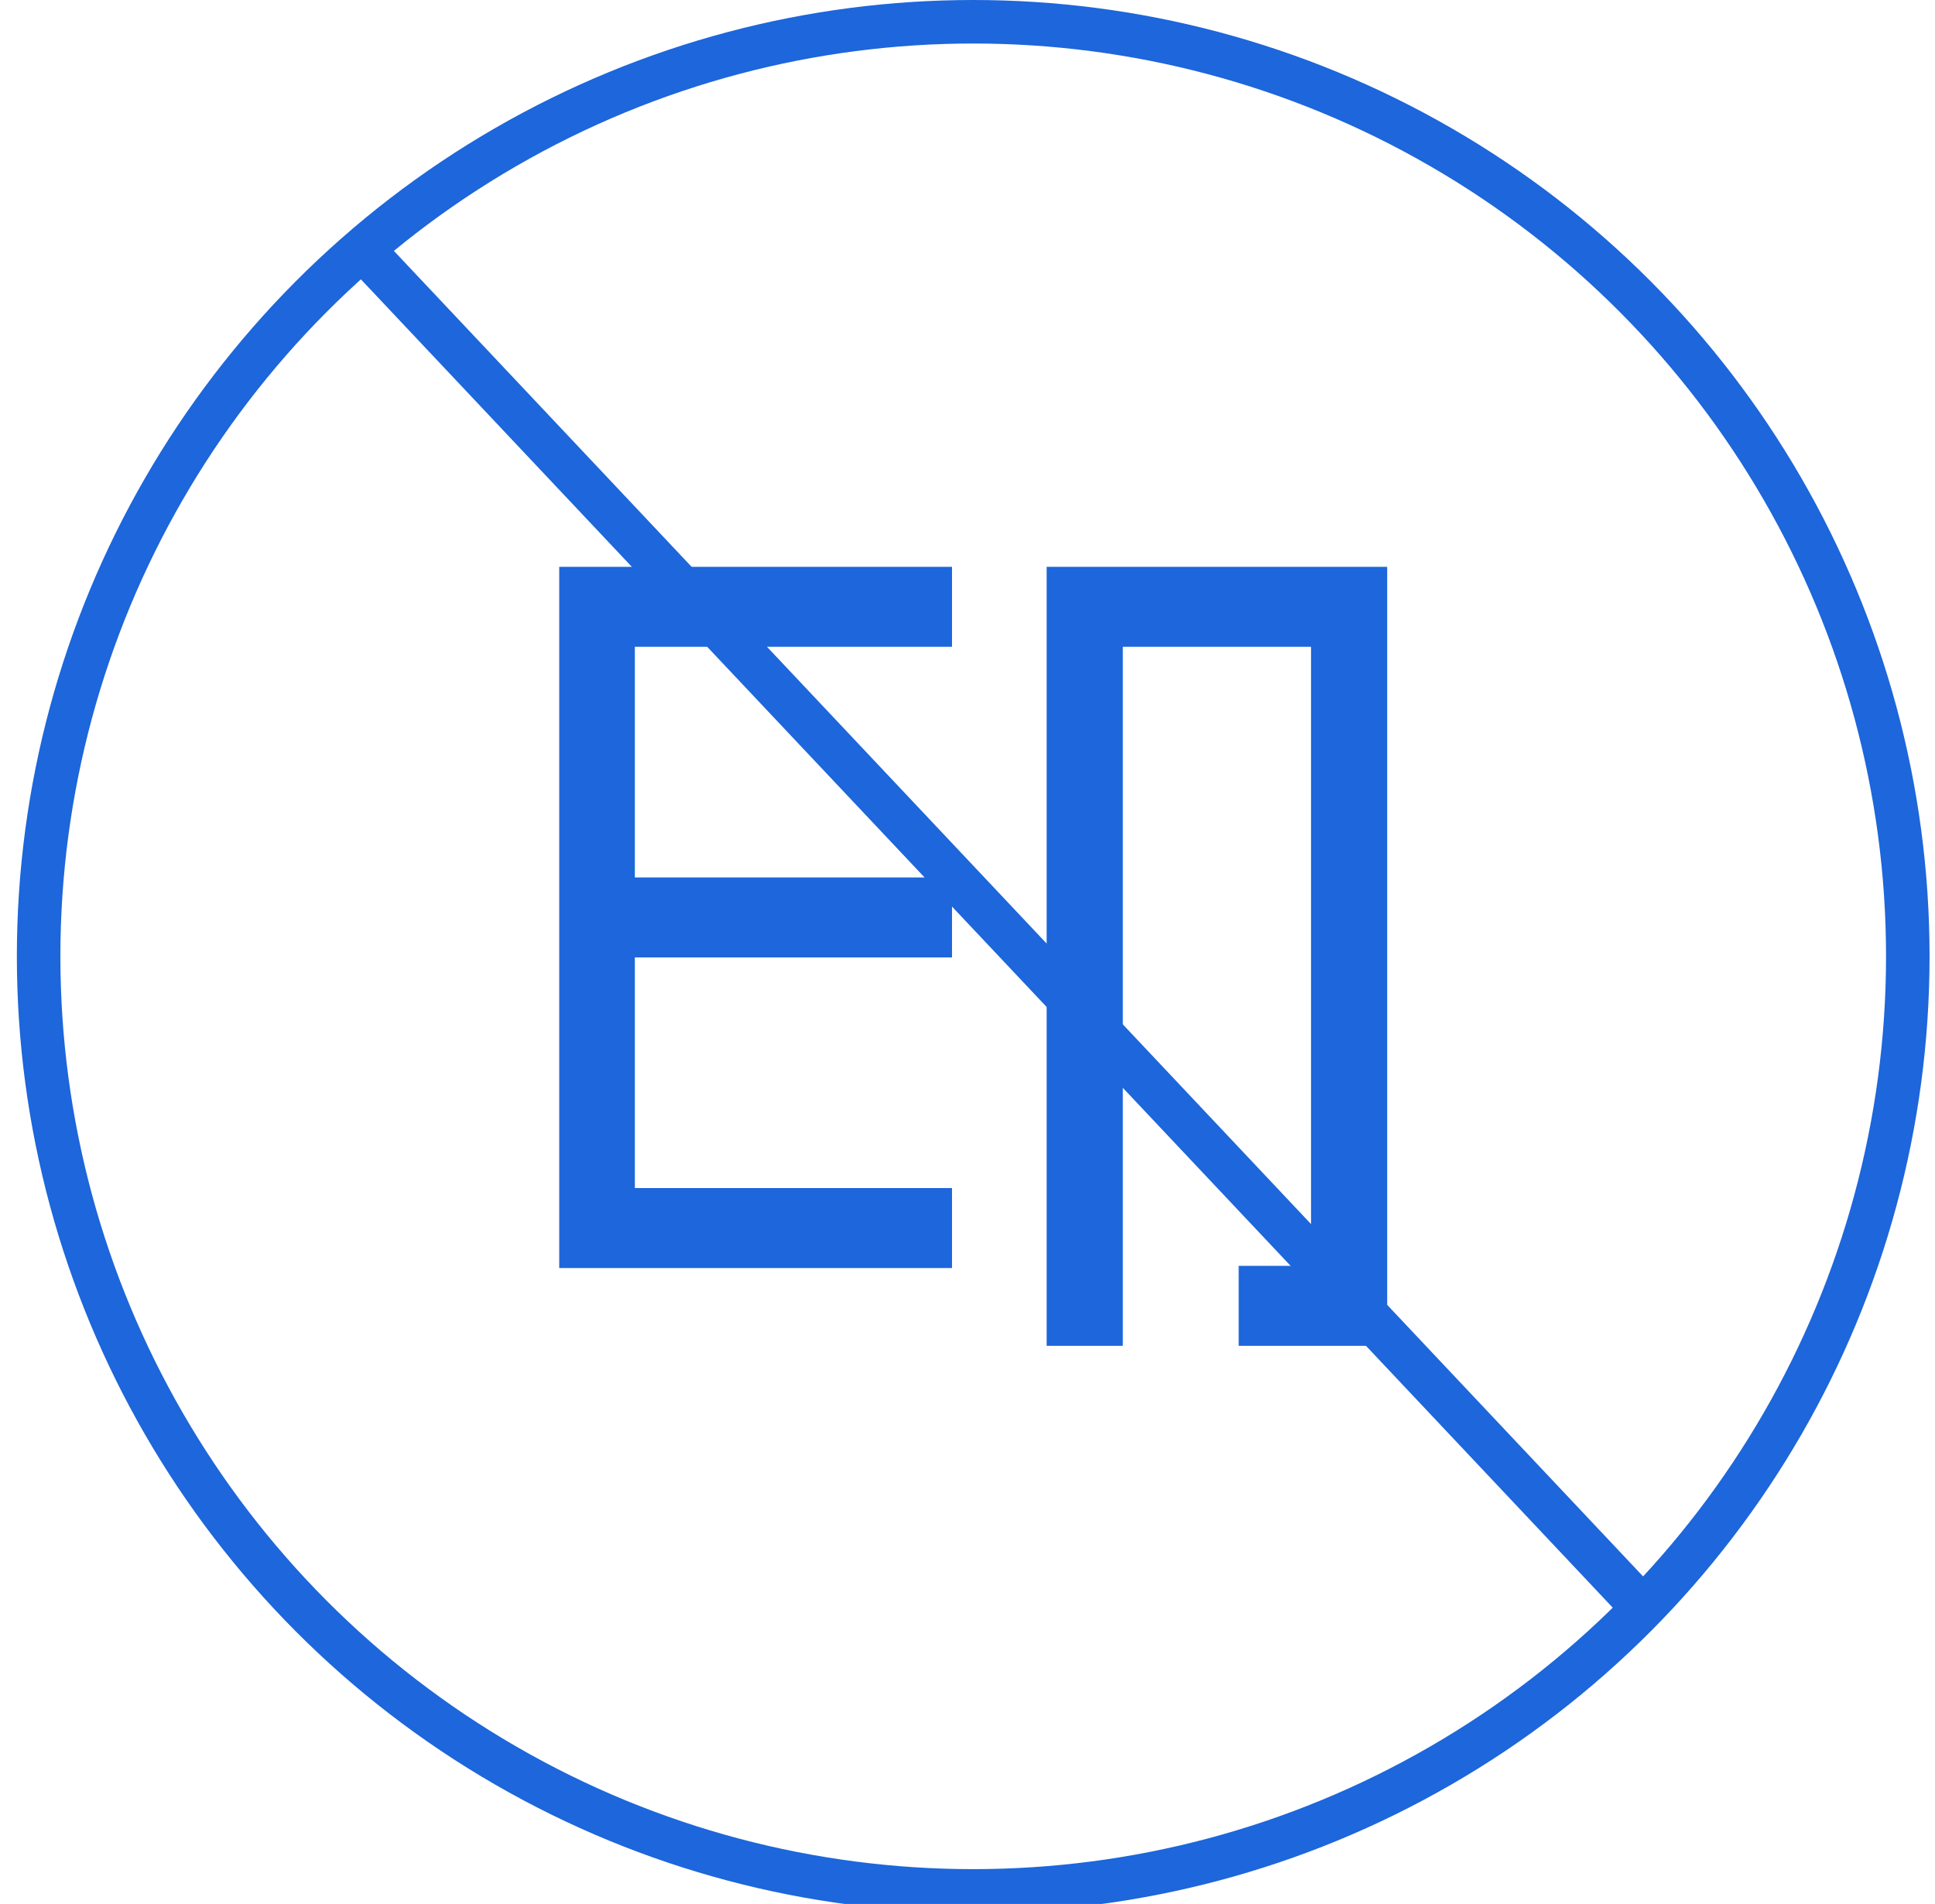
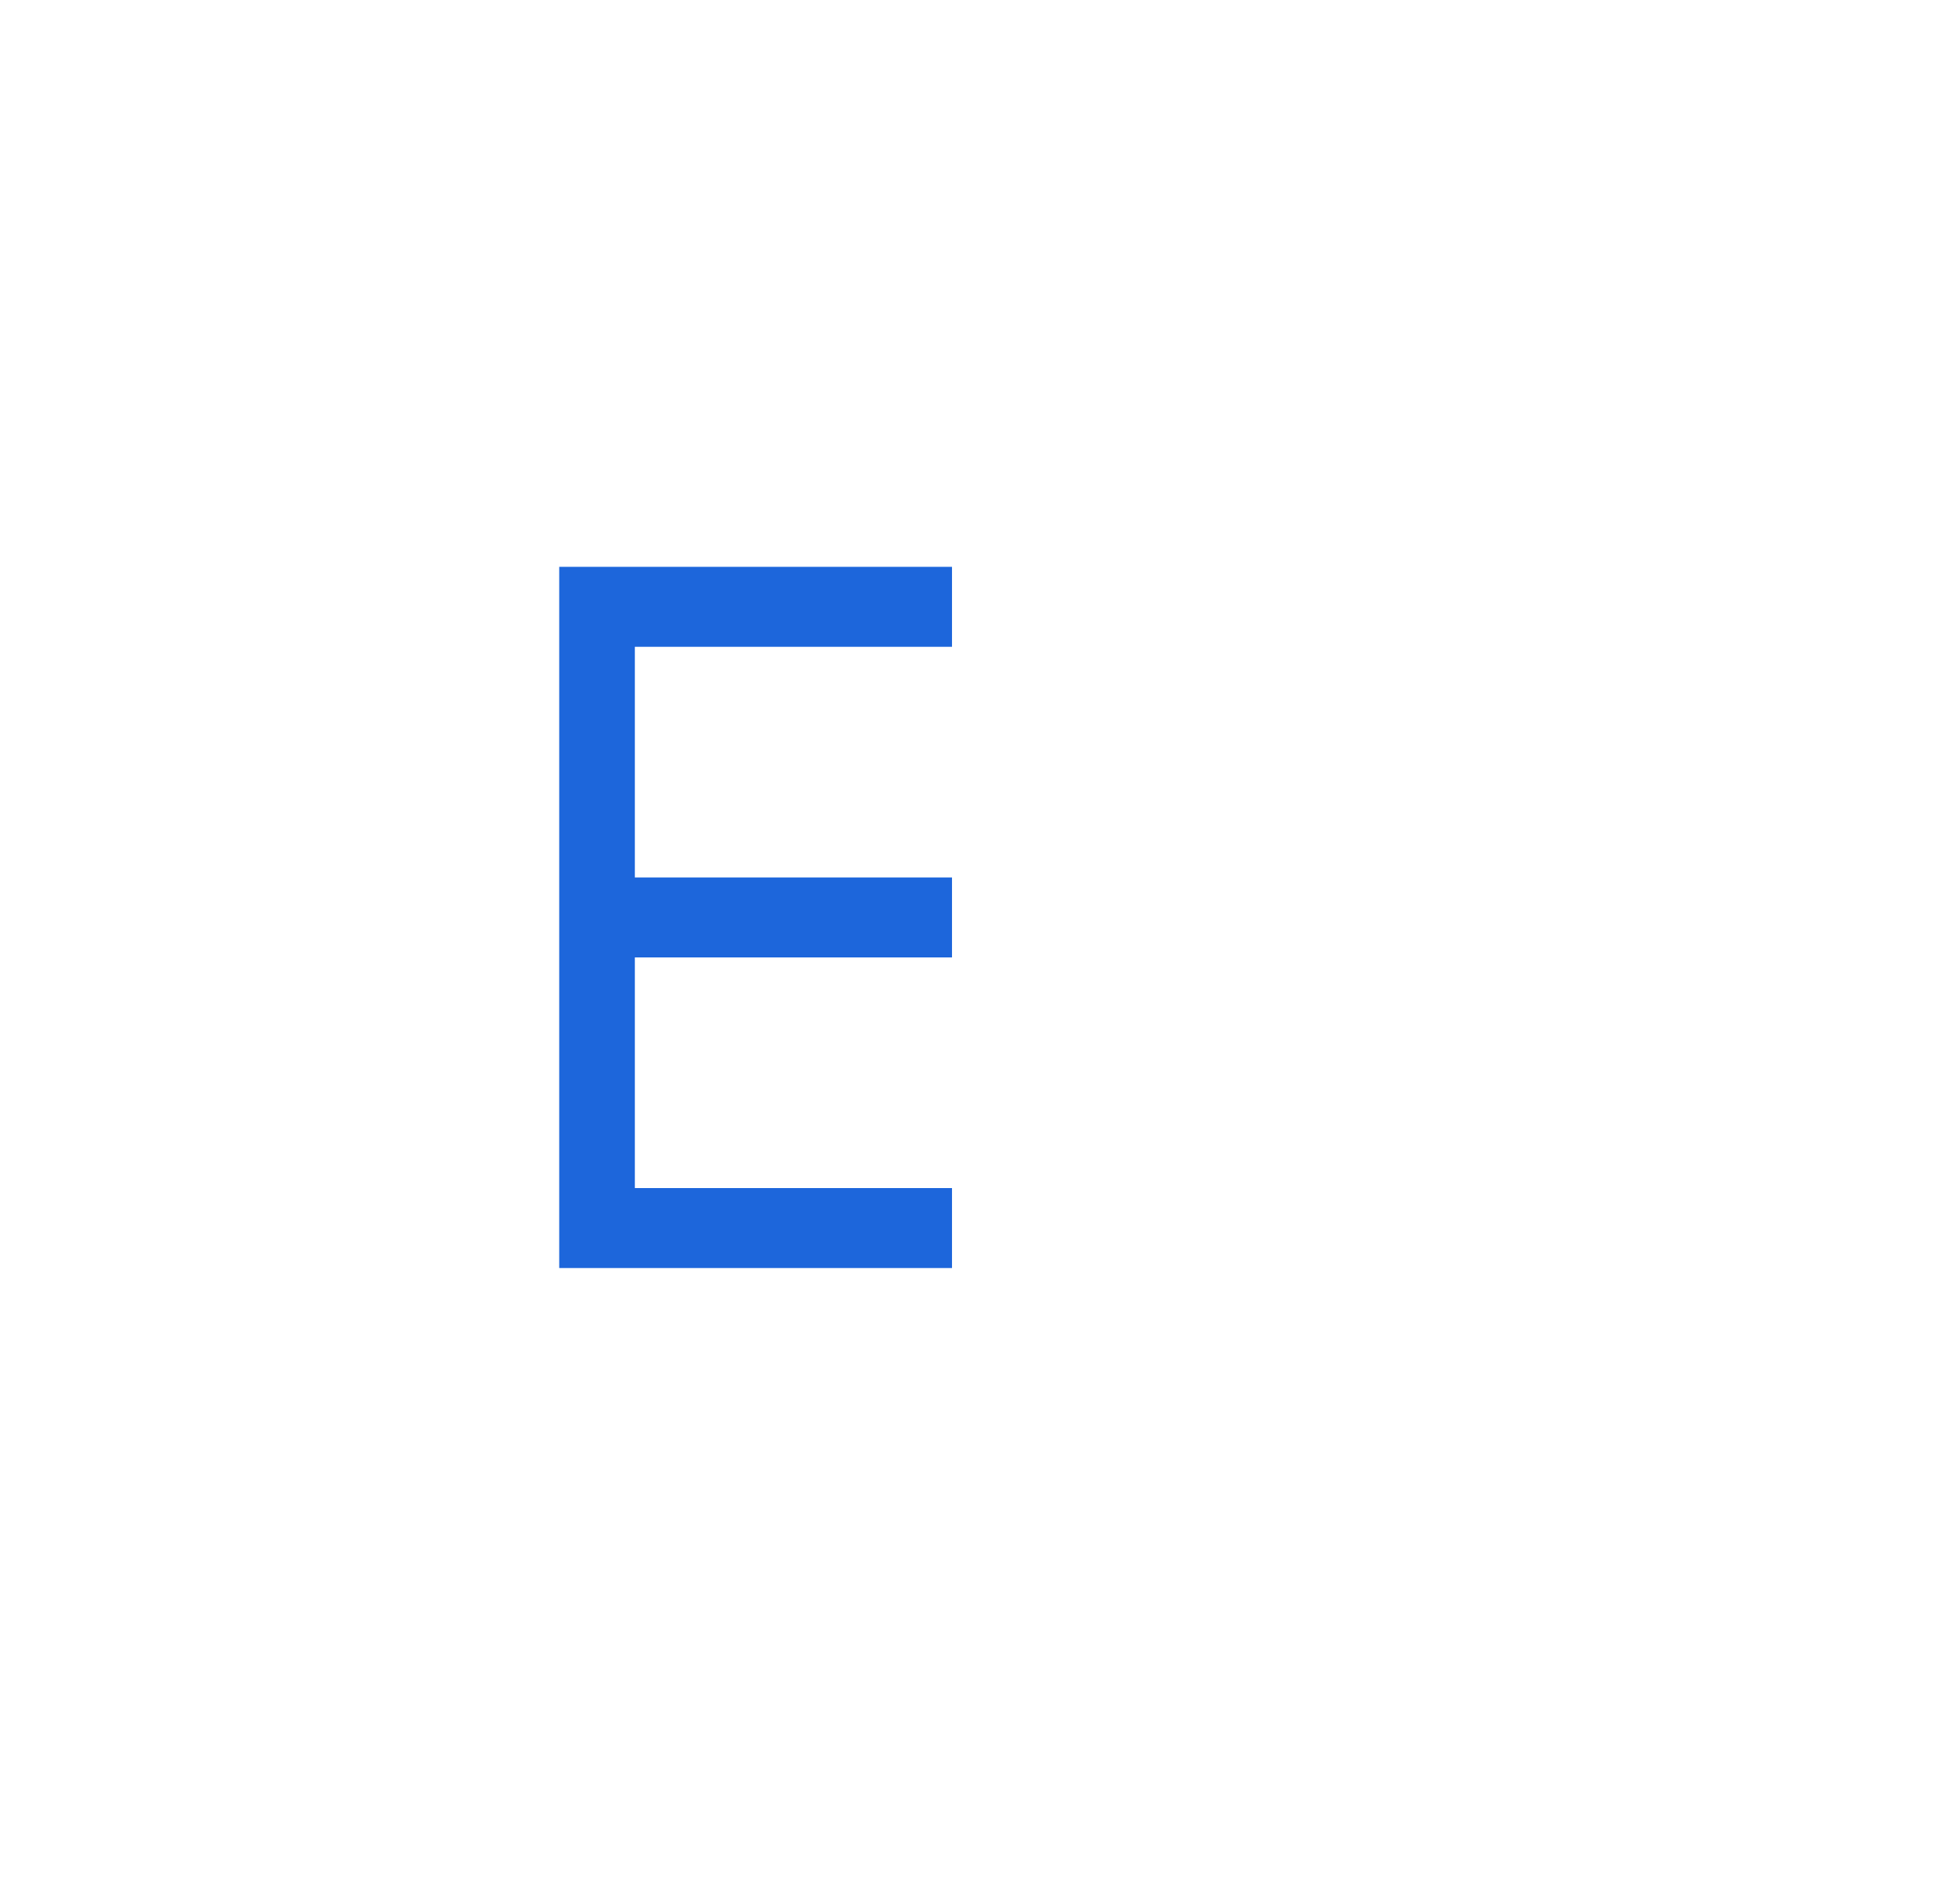
<svg xmlns="http://www.w3.org/2000/svg" version="1.1" id="图层_1" x="0px" y="0px" viewBox="0 0 355.7 350" style="enable-background:new 0 0 355.7 350;" xml:space="preserve">
  <style type="text/css">
	.st0{fill:none;stroke:#1D66DB;stroke-width:8;stroke-miterlimit:10;}
	.st1{fill:#1D66DB;}
</style>
-   <circle class="st0" cx="178.9" cy="175.8" r="171.8" />
  <g>
    <polygon class="st1" points="102.8,233.1 102.8,104.2 175,104.2 175,118.9 116.7,118.9 116.7,161.3 175,161.3 175,176 116.7,176    116.7,218.4 175,218.4 175,233.1  " />
-     <polygon class="st1" points="227.7,247.4 227.7,232.7 241,232.7 241,118.9 206.4,118.9 206.4,247.4 192.4,247.4 192.4,104.2    255,104.2 255,247.4  " />
  </g>
-   <line class="st0" x1="66.7" y1="45.9" x2="300.7" y2="294.2" />
</svg>